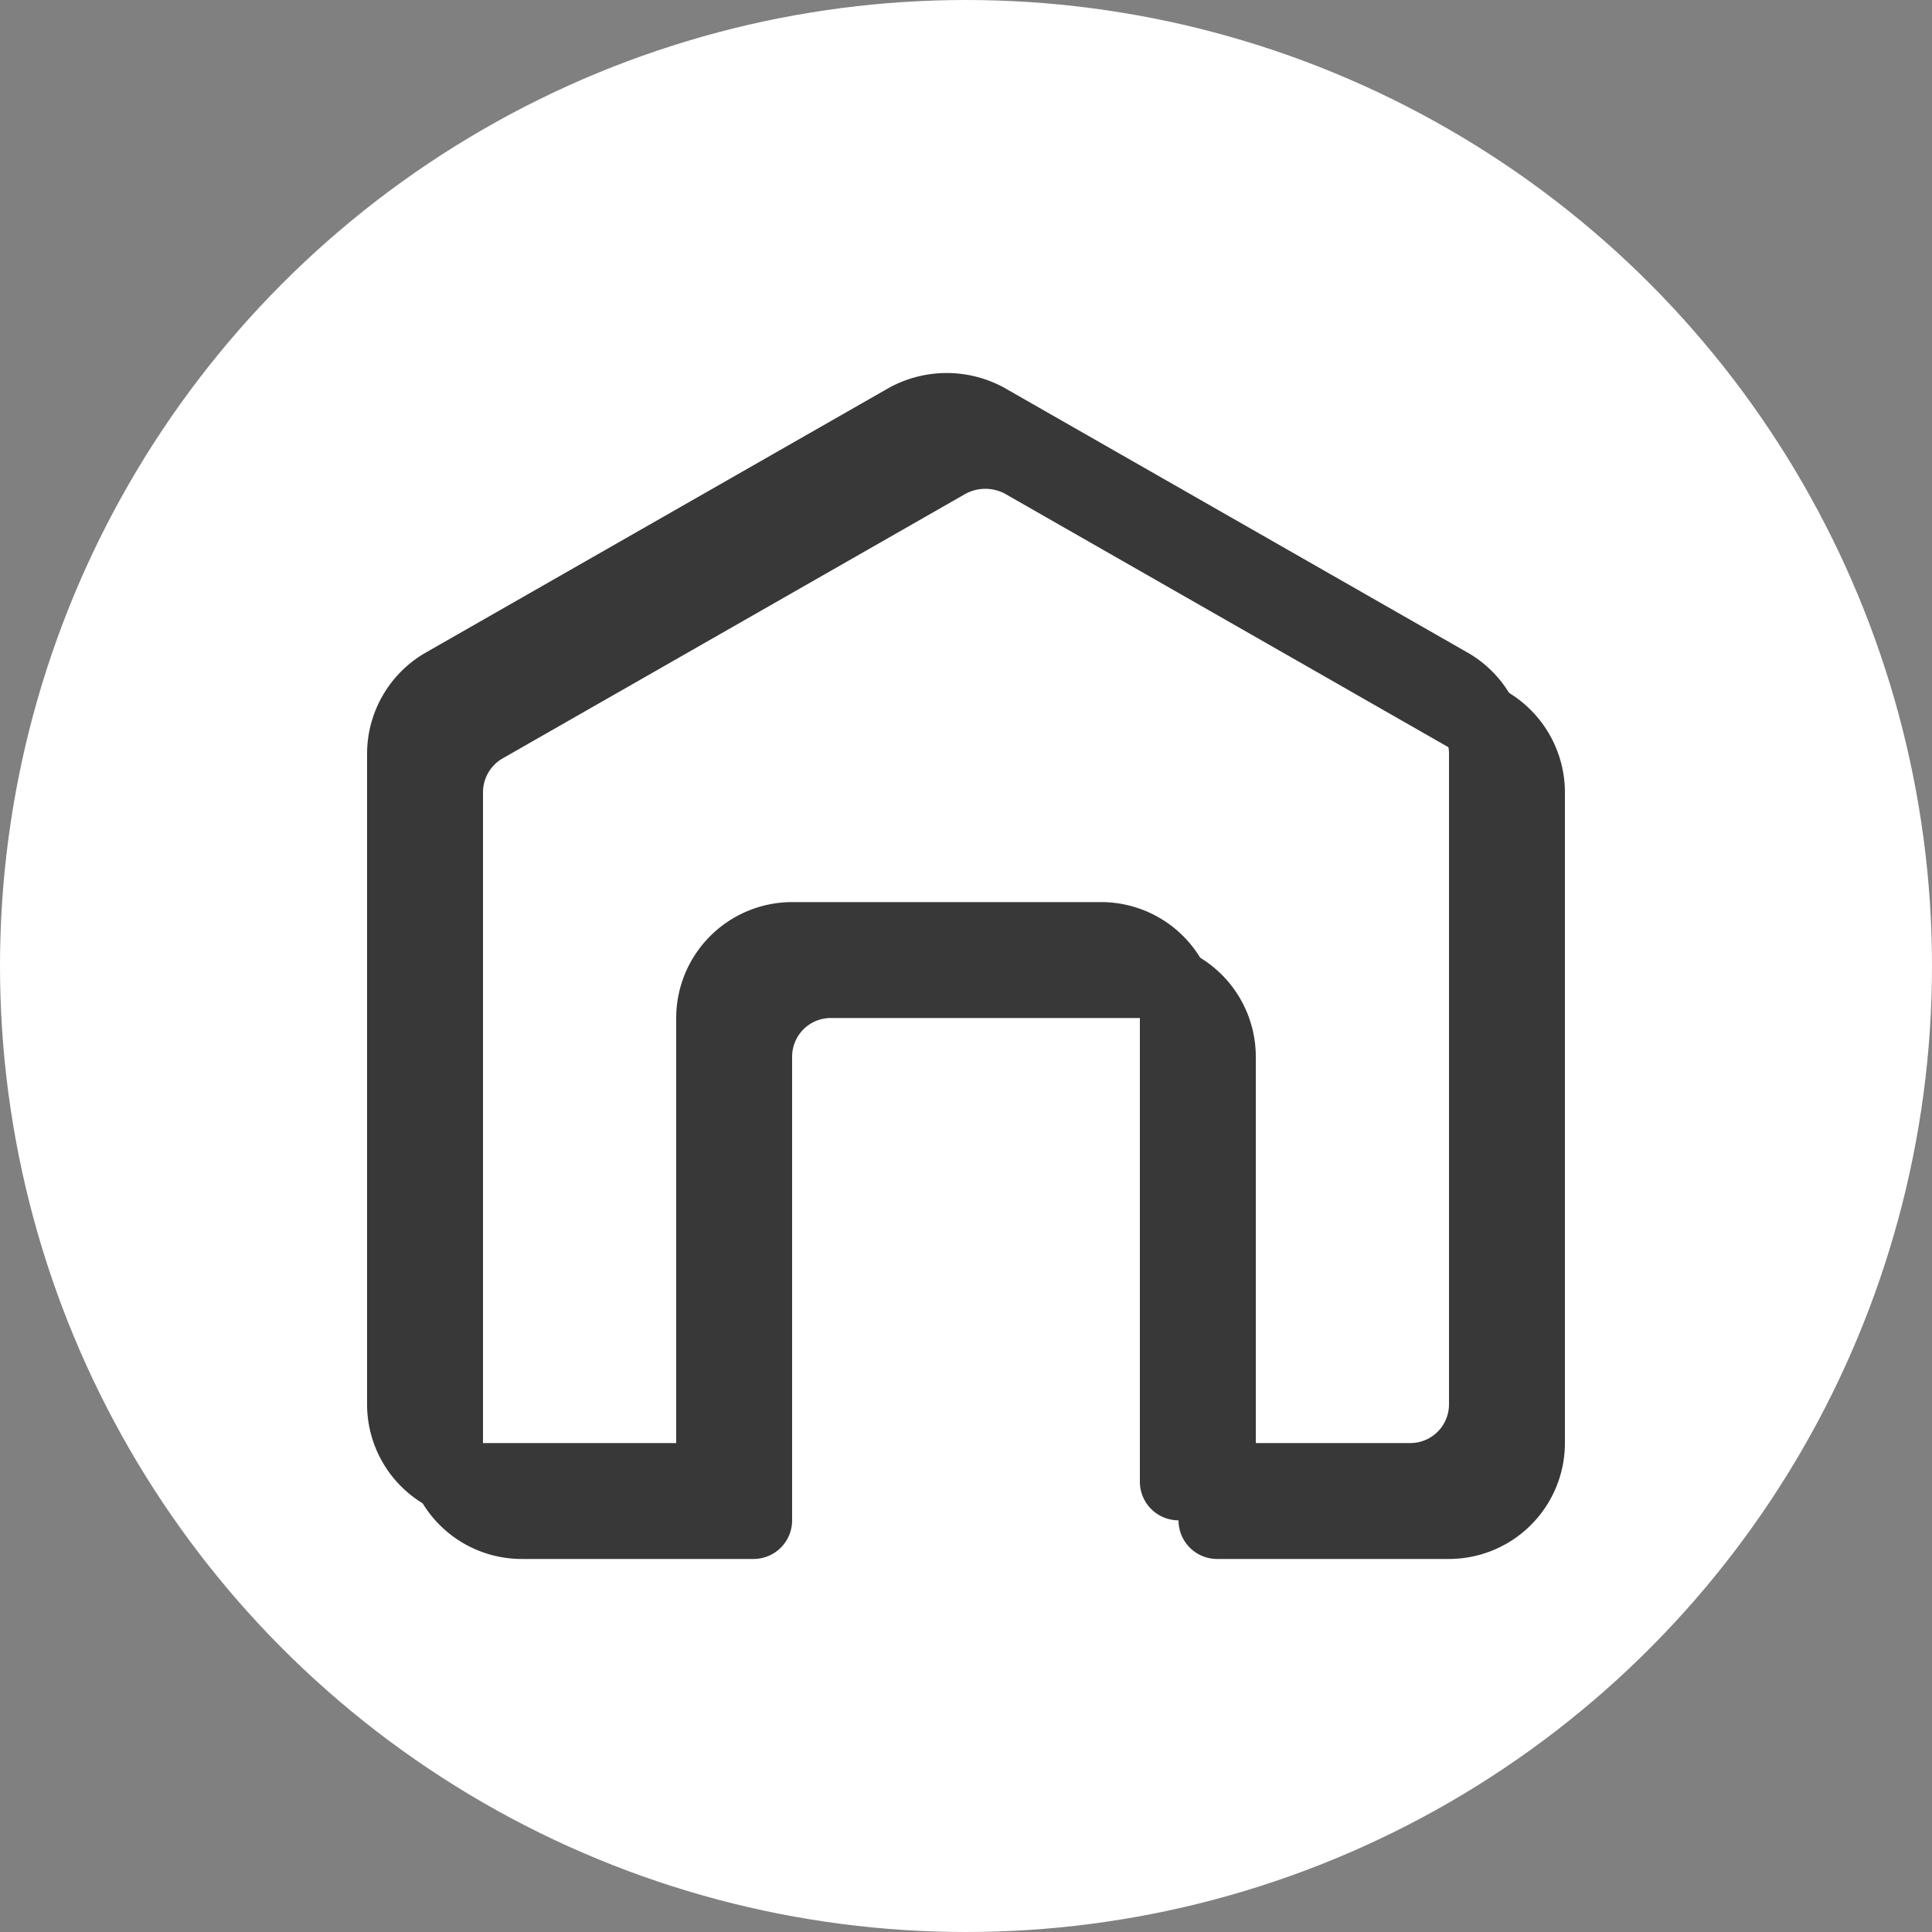
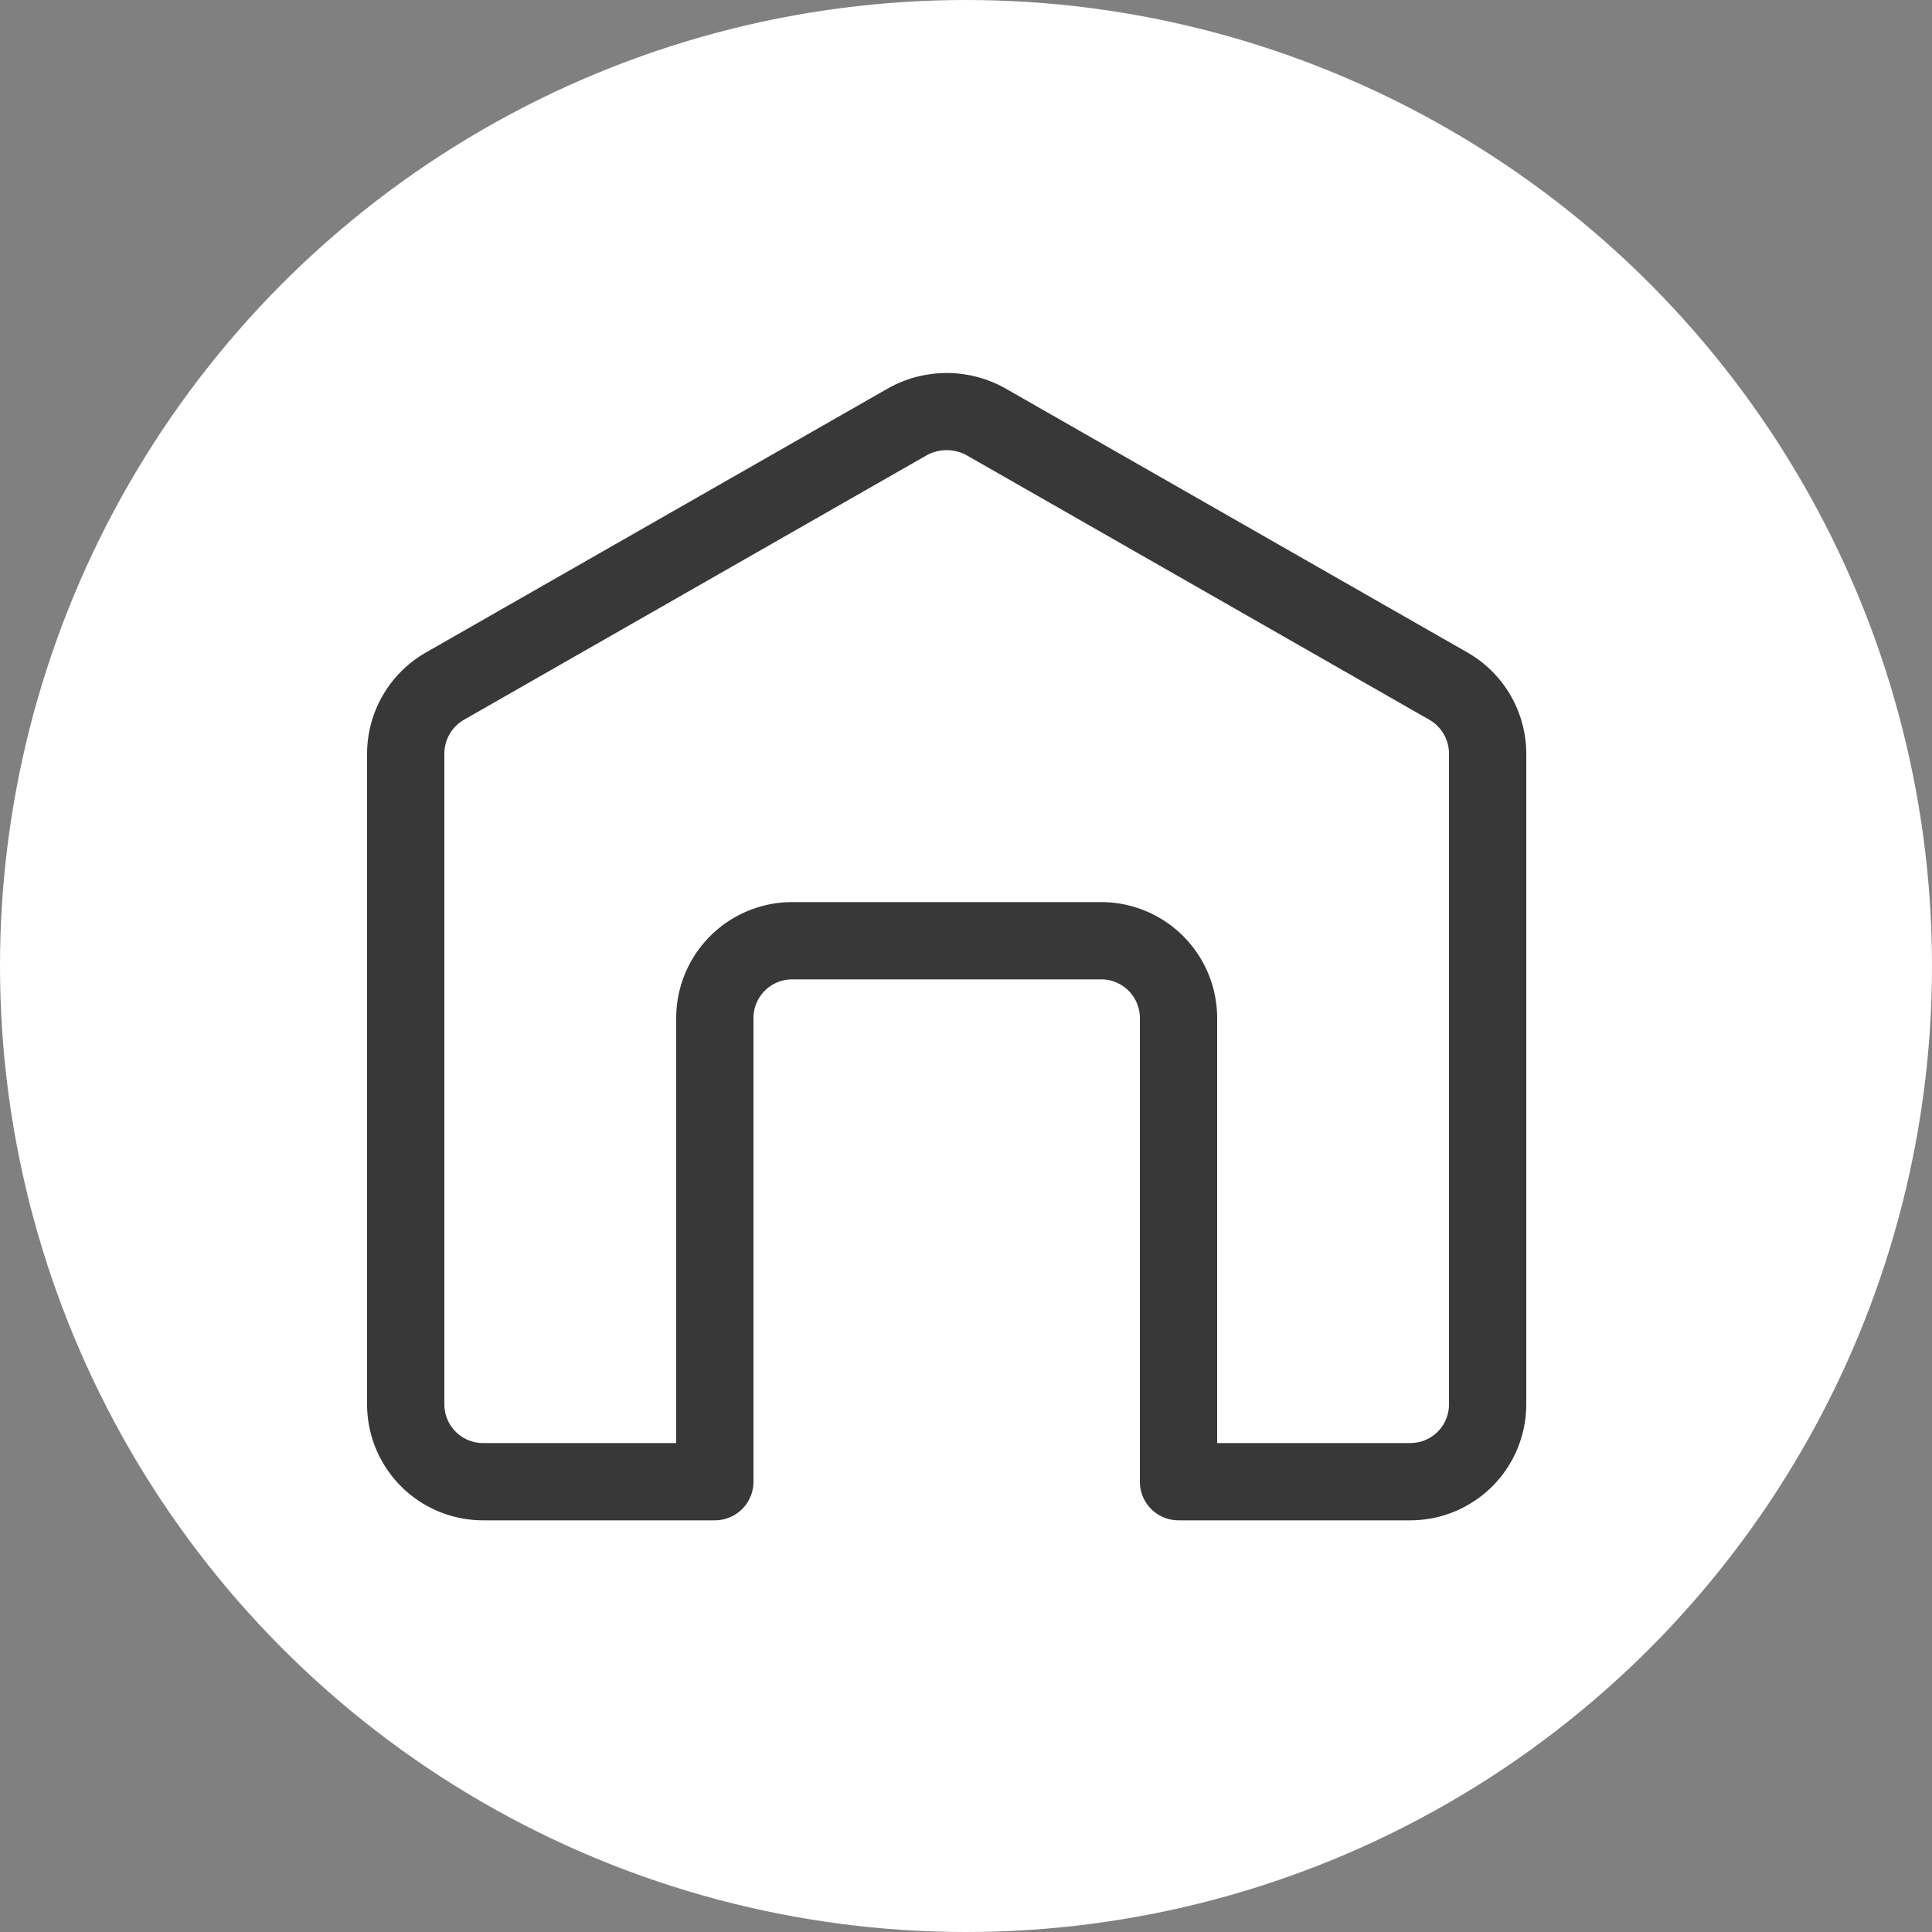
<svg xmlns="http://www.w3.org/2000/svg" fill="#000000" height="200" preserveAspectRatio="xMidYMid meet" version="1" viewBox="0.0 0.0 200.0 200.0" width="200" zoomAndPan="magnify">
  <rect x="0.0" y="0.0" width="200.0" height="200.0" fill="#808080" stroke="none" />
  <g data-name="BG Blue" id="change1_1">
    <circle cx="100" cy="100" fill="#ffffff" r="100" />
  </g>
  <g id="change2_1">
-     <path d="M156.016,71.607a.114.114,0,0,1-.031-.016L107.93,44.123a12.409,12.409,0,0,0-11.914.031L47.984,71.607A12.099,12.099,0,0,0,42,82.025v67.359a12.013,12.013,0,0,0,12,12H78a3.998,3.998,0,0,0,4-4v-48a4.005,4.005,0,0,1,4-4h32a4.005,4.005,0,0,1,4,4v48a3.998,3.998,0,0,0,4,4h24a12.013,12.013,0,0,0,12-12V82.025A12.099,12.099,0,0,0,156.016,71.607ZM154,149.385a4.005,4.005,0,0,1-4,4H130v-44a12.013,12.013,0,0,0-12-12H86a12.013,12.013,0,0,0-12,12v44H54a4.005,4.005,0,0,1-4-4V82.025a4.062,4.062,0,0,1,1.984-3.488L99.93,51.131a4.317,4.317,0,0,1,4.086-.031L152,78.529a4.063,4.063,0,0,1,2,3.496Z" fill="#383838" />
-   </g>
+     </g>
  <g id="change3_1">
-     <path d="M152.016,67.607a.114.114,0,0,1-.031-.016L103.93,40.123a12.409,12.409,0,0,0-11.914.031L43.984,67.607A12.099,12.099,0,0,0,38,78.025v67.359a12.013,12.013,0,0,0,12,12H74a3.998,3.998,0,0,0,4-4v-48a4.005,4.005,0,0,1,4-4h32a4.005,4.005,0,0,1,4,4v48a3.998,3.998,0,0,0,4,4h24a12.013,12.013,0,0,0,12-12V78.025A12.099,12.099,0,0,0,152.016,67.607ZM150,145.385a4.005,4.005,0,0,1-4,4H126v-44a12.013,12.013,0,0,0-12-12H82a12.013,12.013,0,0,0-12,12v44H50a4.005,4.005,0,0,1-4-4V78.025a4.062,4.062,0,0,1,1.984-3.488L95.93,47.131a4.317,4.317,0,0,1,4.086-.031L148,74.529a4.063,4.063,0,0,1,2,3.496Z" fill="#383838" />
+     <path d="M152.016,67.607a.114.114,0,0,1-.031-.016L103.93,40.123a12.409,12.409,0,0,0-11.914.031L43.984,67.607A12.099,12.099,0,0,0,38,78.025v67.359a12.013,12.013,0,0,0,12,12H74a3.998,3.998,0,0,0,4-4v-48a4.005,4.005,0,0,1,4-4h32a4.005,4.005,0,0,1,4,4v48a3.998,3.998,0,0,0,4,4h24a12.013,12.013,0,0,0,12-12V78.025A12.099,12.099,0,0,0,152.016,67.607ZM150,145.385a4.005,4.005,0,0,1-4,4H126v-44a12.013,12.013,0,0,0-12-12H82a12.013,12.013,0,0,0-12,12v44H50a4.005,4.005,0,0,1-4-4V78.025a4.062,4.062,0,0,1,1.984-3.488L95.93,47.131a4.317,4.317,0,0,1,4.086-.031L148,74.529a4.063,4.063,0,0,1,2,3.496" fill="#383838" />
  </g>
</svg>